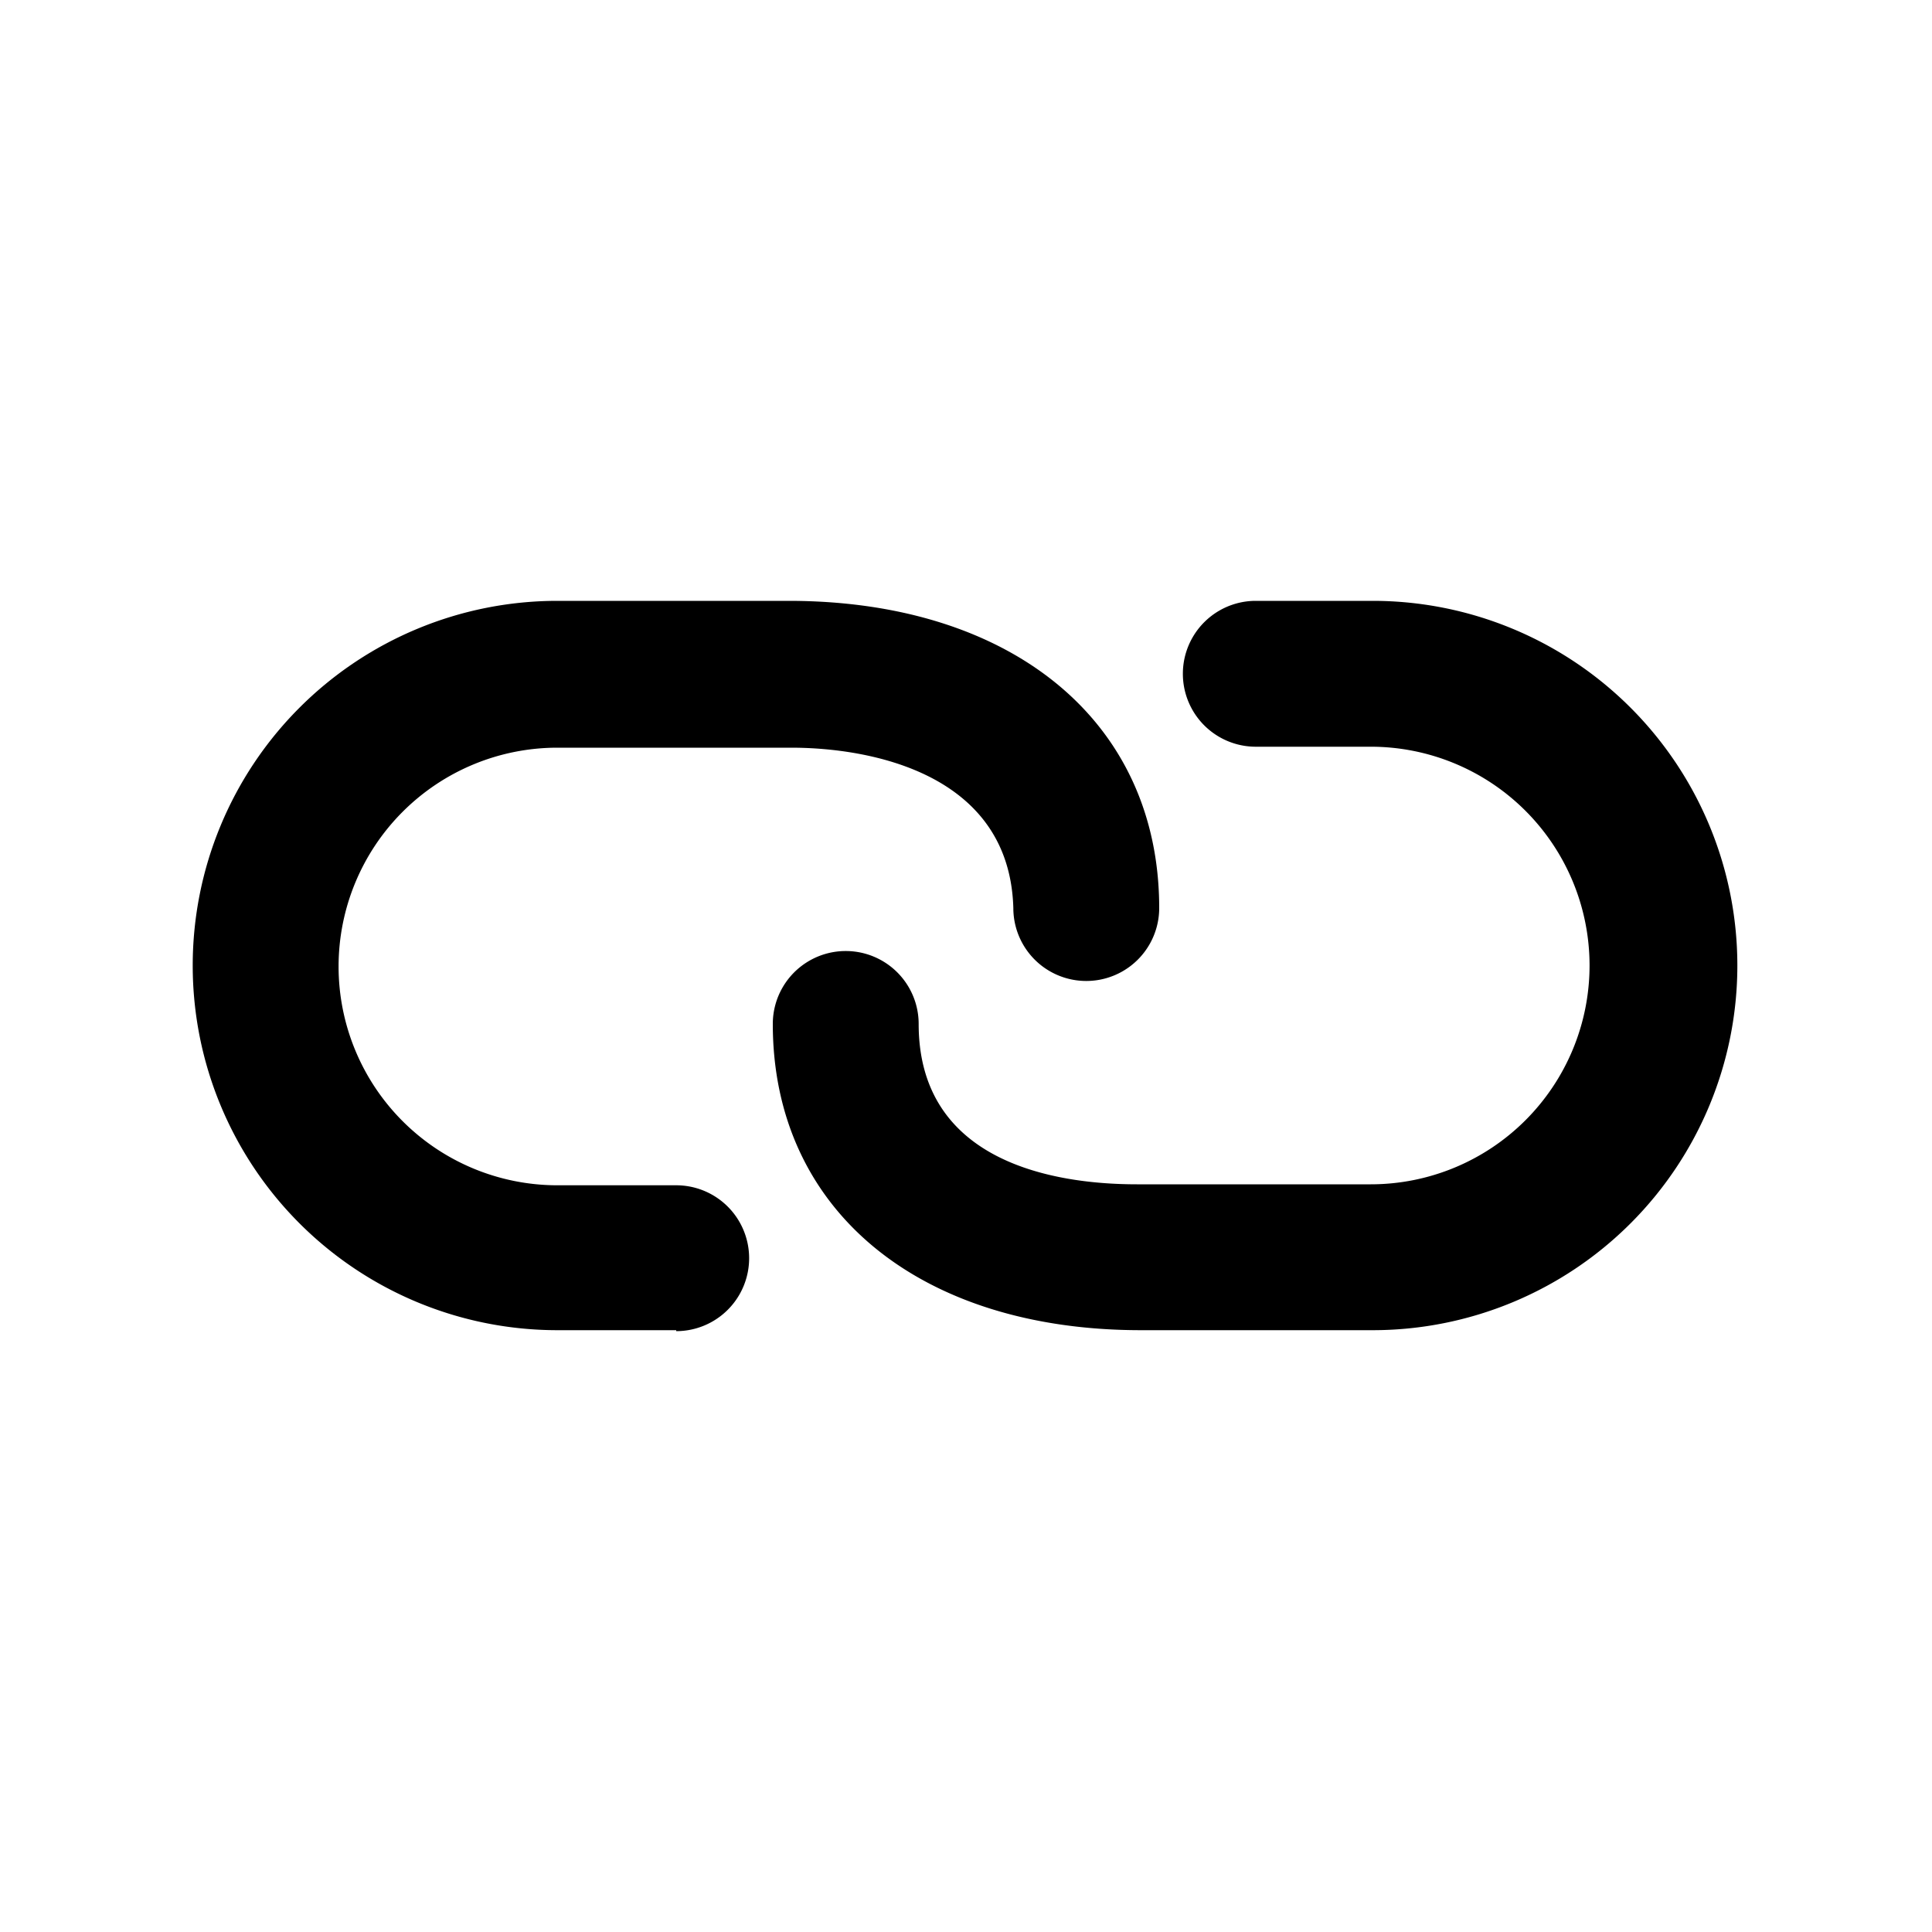
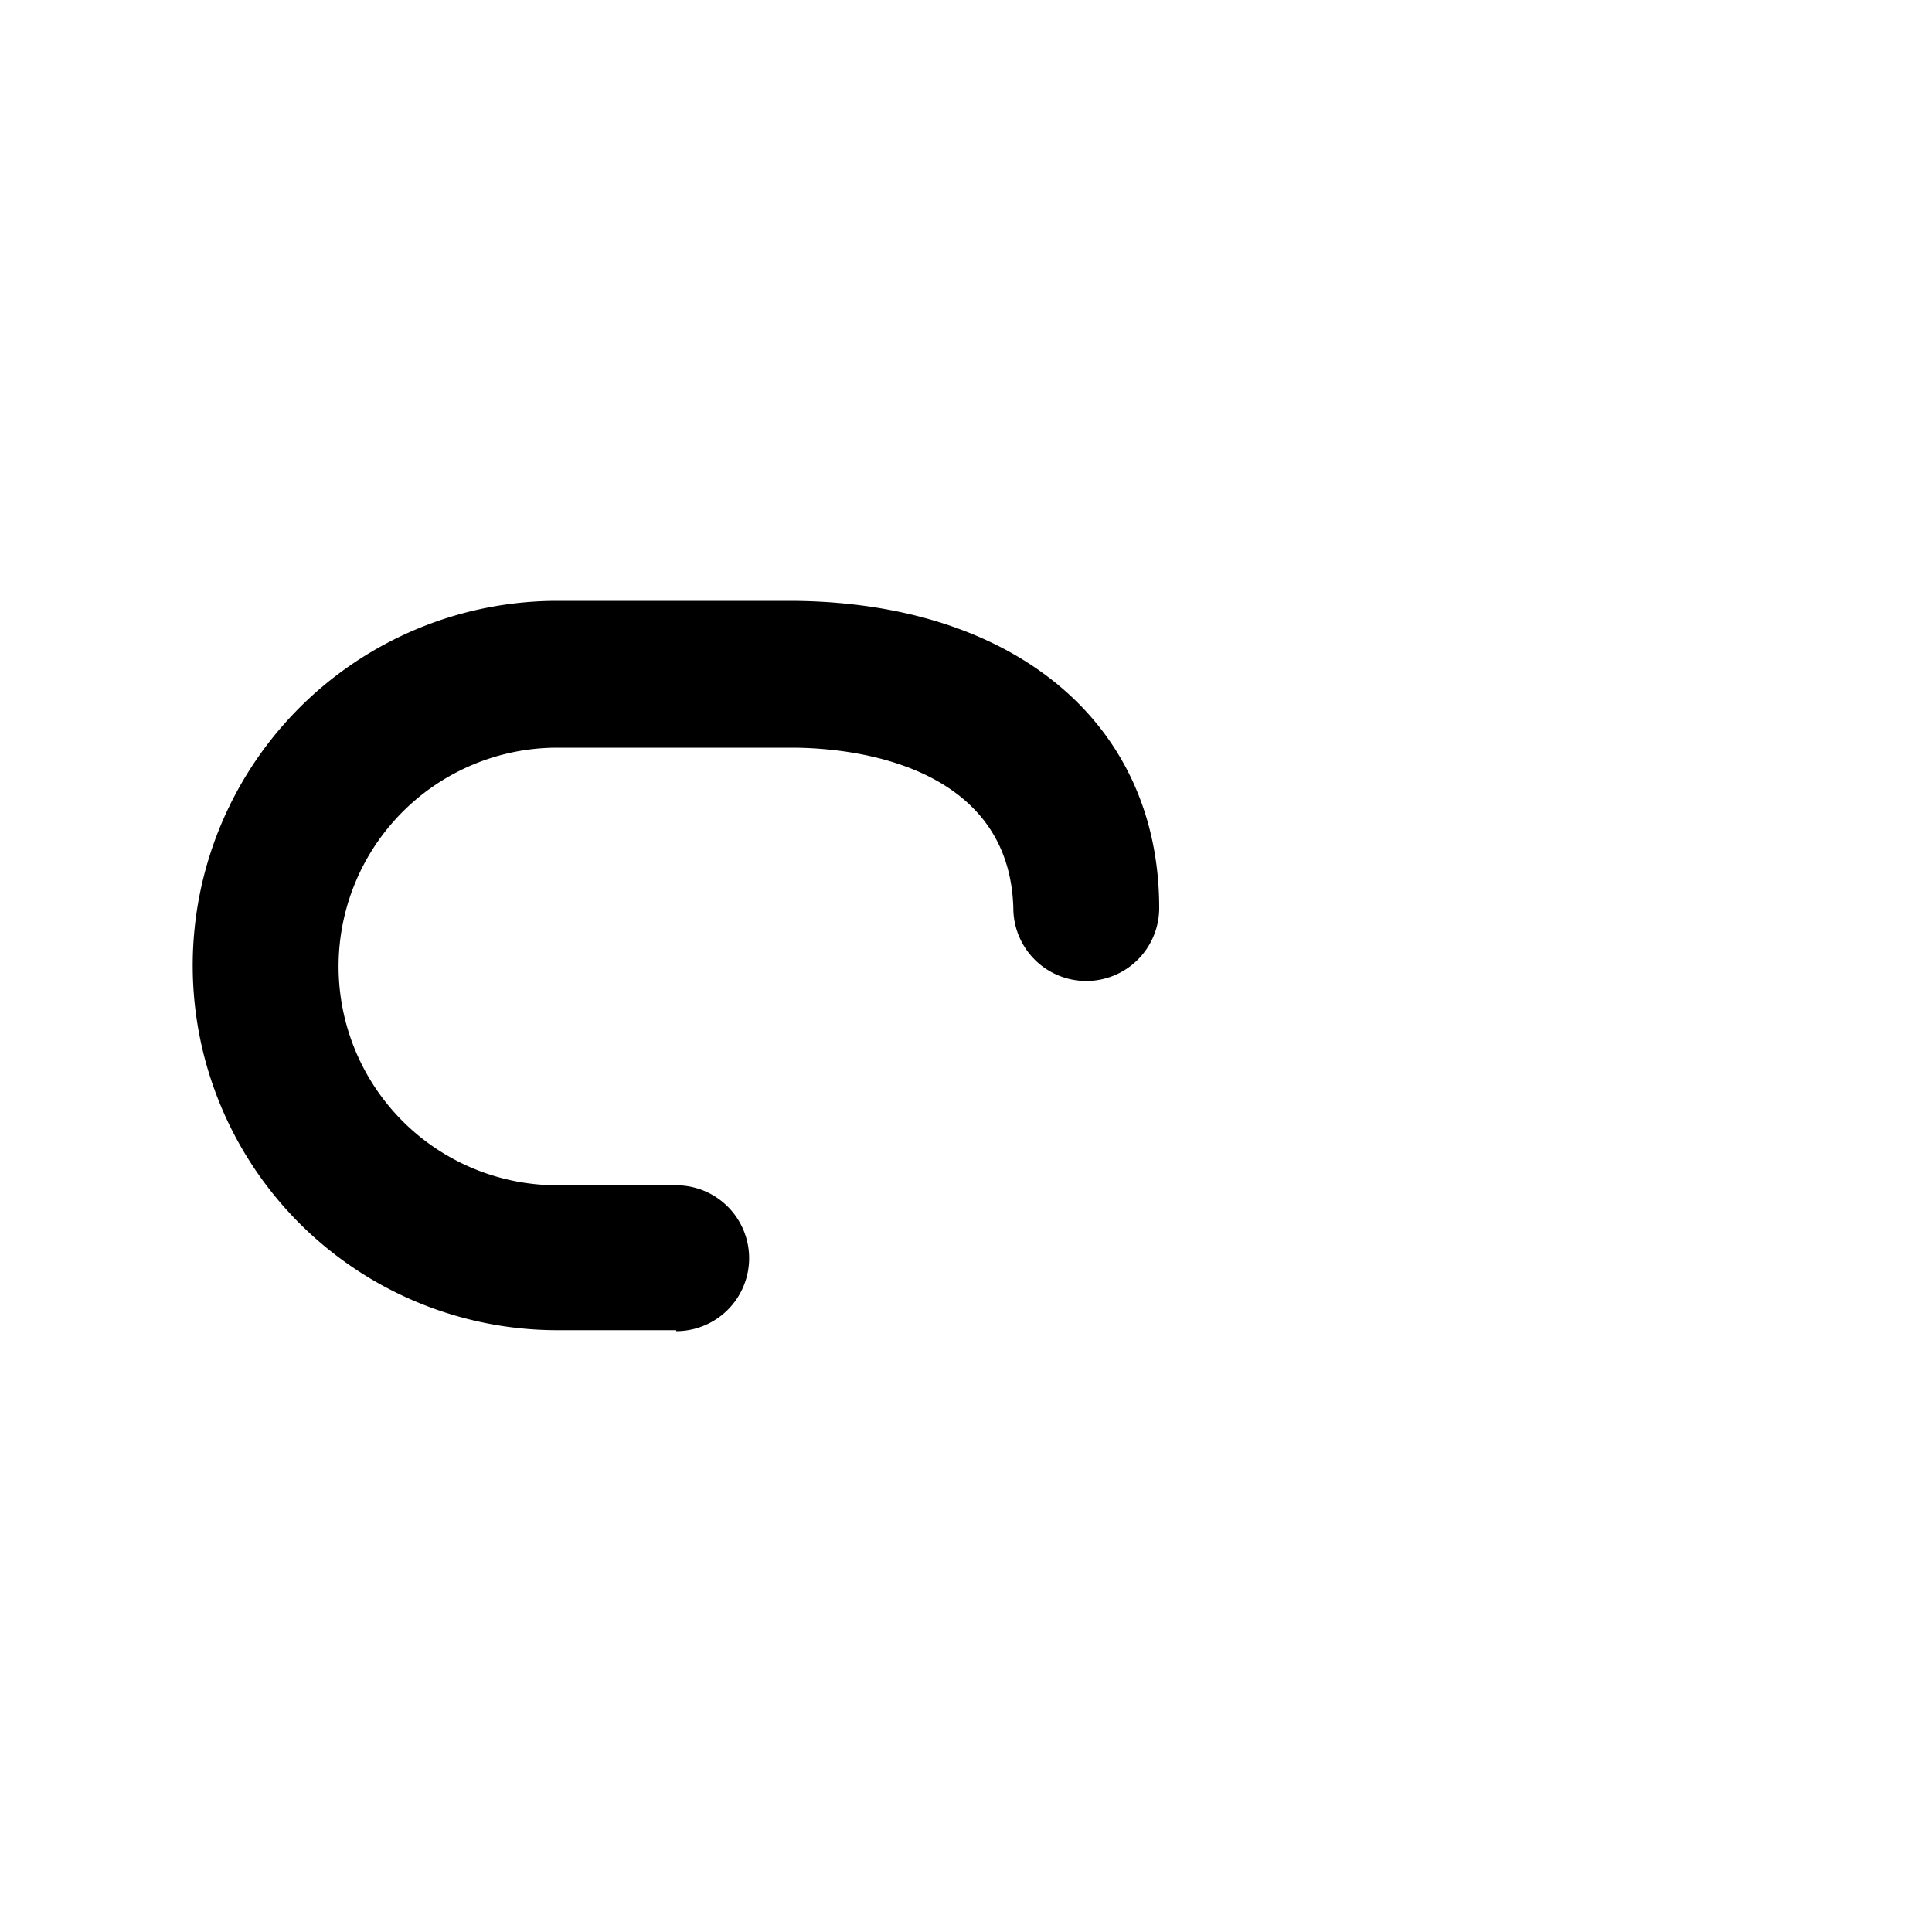
<svg xmlns="http://www.w3.org/2000/svg" viewBox="0 0 20 20">
-   <path d="M14.23,13.77H11.81C9.52,13.77,8,12.53,8,10.6a.75.75,0,0,1,1.51,0c0,1.44,1.42,1.66,2.26,1.66h2.42a2.26,2.26,0,1,0,0-4.53H13a.75.75,0,0,1,0-1.51h1.21a3.77,3.77,0,1,1,0,7.55Z" />
  <path d="M7,13.77H5.77a3.77,3.77,0,0,1,0-7.55H8.19C10.48,6.23,12,7.47,12,9.4a.75.75,0,1,1-1.51,0C10.45,8,9,7.74,8.19,7.74H5.77a2.26,2.26,0,1,0,0,4.53H7a.75.75,0,0,1,0,1.51Z" />
</svg>